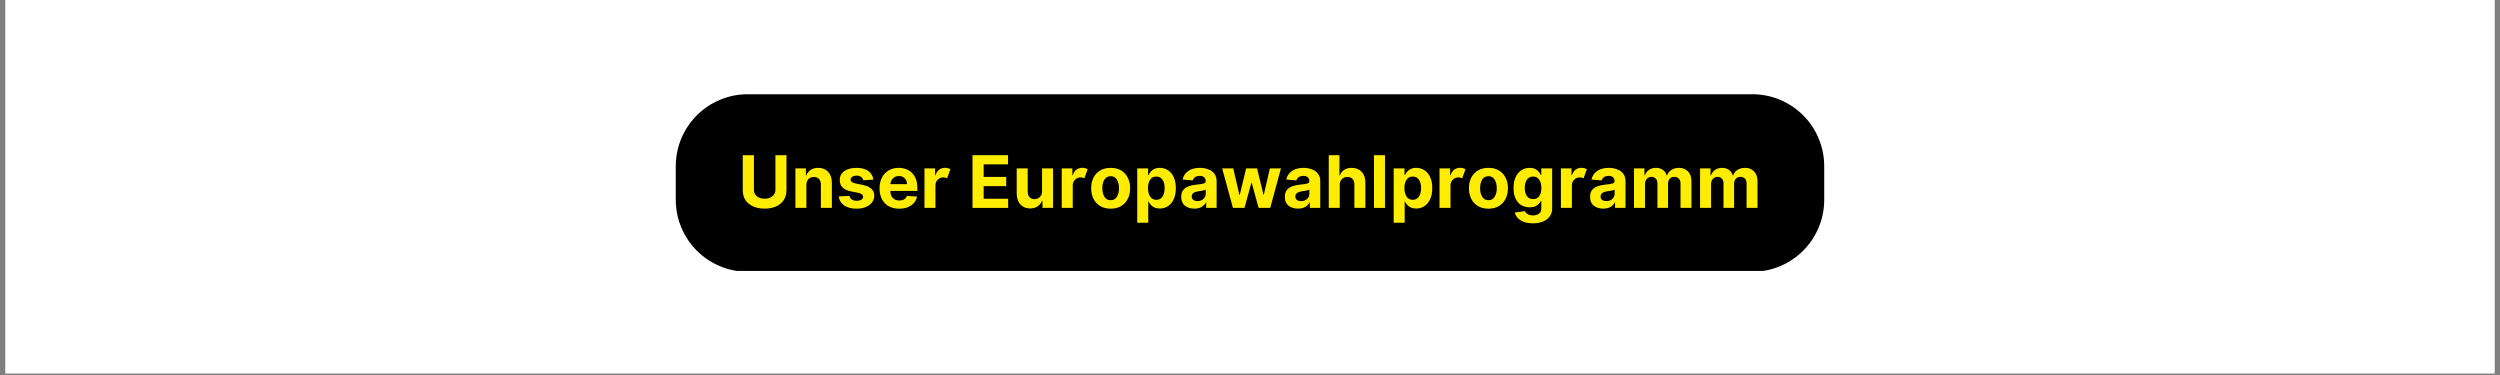
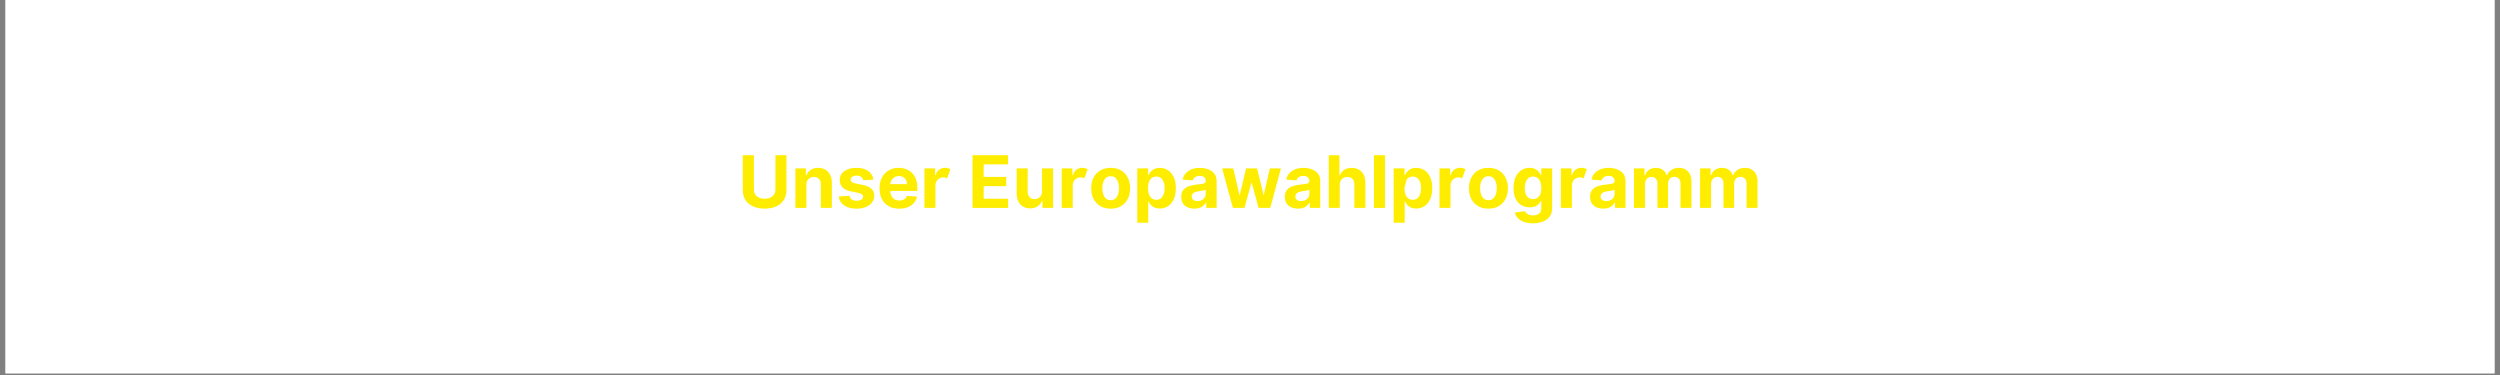
<svg xmlns="http://www.w3.org/2000/svg" width="1000" zoomAndPan="magnify" viewBox="0 0 750 112.5" height="150" preserveAspectRatio="xMidYMid meet" version="1.0">
  <rect x="0" y="0" width="750" height="112.5" fill="#808080" stroke="none" />
  <defs>
    <g />
    <clipPath id="b77c890f06">
      <path d="M 1.66 0 L 748.34 0 L 748.34 112.004 L 1.66 112.004 Z M 1.66 0 " clip-rule="nonzero" />
    </clipPath>
    <clipPath id="69632316c1">
      <path d="M 202.656 28.27 L 547.621 28.27 L 547.621 81.281 L 202.656 81.281 Z M 202.656 28.27 " clip-rule="nonzero" />
    </clipPath>
  </defs>
  <g clip-path="url(#b77c890f06)">
    <path fill="#ffffff" d="M 1.66 0 L 748.34 0 L 748.34 112.004 L 1.66 112.004 Z M 1.66 0 " fill-opacity="1" fill-rule="nonzero" />
    <path fill="#ffffff" d="M 1.66 0 L 748.34 0 L 748.34 112.004 L 1.66 112.004 Z M 1.66 0 " fill-opacity="1" fill-rule="nonzero" />
  </g>
  <g clip-path="url(#69632316c1)">
-     <path fill="#000000" d="M 224.32 28.266 L 525.676 28.266 C 526.383 28.266 527.09 28.301 527.793 28.371 C 528.496 28.441 529.195 28.543 529.891 28.68 C 530.582 28.82 531.266 28.992 531.945 29.195 C 532.621 29.402 533.285 29.641 533.938 29.91 C 534.594 30.18 535.23 30.48 535.855 30.816 C 536.477 31.148 537.082 31.512 537.672 31.906 C 538.258 32.297 538.828 32.719 539.375 33.168 C 539.918 33.617 540.441 34.09 540.941 34.59 C 541.441 35.09 541.918 35.613 542.367 36.16 C 542.812 36.707 543.234 37.273 543.629 37.859 C 544.02 38.449 544.383 39.055 544.719 39.68 C 545.051 40.301 545.352 40.941 545.621 41.594 C 545.895 42.246 546.133 42.91 546.336 43.59 C 546.543 44.266 546.715 44.949 546.852 45.645 C 546.988 46.336 547.094 47.035 547.164 47.738 C 547.23 48.441 547.266 49.148 547.266 49.855 L 547.266 59.941 C 547.266 60.648 547.23 61.352 547.16 62.059 C 547.094 62.762 546.988 63.461 546.852 64.152 C 546.715 64.848 546.543 65.531 546.336 66.207 C 546.133 66.883 545.895 67.551 545.621 68.203 C 545.352 68.855 545.051 69.492 544.719 70.117 C 544.383 70.742 544.02 71.348 543.629 71.934 C 543.234 72.523 542.812 73.09 542.367 73.637 C 541.918 74.184 541.441 74.707 540.941 75.207 C 540.441 75.707 539.918 76.18 539.375 76.629 C 538.828 77.078 538.258 77.5 537.672 77.891 C 537.082 78.285 536.477 78.648 535.855 78.98 C 535.23 79.312 534.594 79.617 533.938 79.887 C 533.285 80.156 532.621 80.395 531.945 80.602 C 531.266 80.805 530.582 80.977 529.891 81.113 C 529.195 81.254 528.496 81.355 527.793 81.426 C 527.09 81.496 526.383 81.531 525.676 81.531 L 224.32 81.531 C 223.613 81.531 222.906 81.496 222.203 81.426 C 221.5 81.355 220.801 81.254 220.109 81.113 C 219.414 80.977 218.73 80.805 218.055 80.602 C 217.375 80.395 216.711 80.156 216.059 79.887 C 215.406 79.617 214.766 79.312 214.145 78.98 C 213.52 78.648 212.914 78.285 212.324 77.891 C 211.738 77.5 211.172 77.078 210.625 76.629 C 210.078 76.18 209.555 75.707 209.055 75.207 C 208.555 74.707 208.078 74.184 207.633 73.637 C 207.184 73.09 206.762 72.523 206.371 71.934 C 205.977 71.348 205.613 70.742 205.281 70.117 C 204.945 69.492 204.645 68.855 204.375 68.203 C 204.105 67.551 203.867 66.883 203.66 66.207 C 203.457 65.531 203.285 64.848 203.145 64.152 C 203.008 63.461 202.902 62.762 202.836 62.059 C 202.766 61.352 202.73 60.648 202.73 59.941 L 202.73 49.855 C 202.73 49.148 202.766 48.441 202.836 47.738 C 202.902 47.035 203.008 46.336 203.145 45.645 C 203.285 44.949 203.457 44.266 203.66 43.59 C 203.867 42.91 204.105 42.246 204.375 41.594 C 204.645 40.941 204.945 40.301 205.281 39.68 C 205.613 39.055 205.977 38.449 206.371 37.859 C 206.762 37.273 207.184 36.707 207.633 36.16 C 208.078 35.613 208.555 35.09 209.055 34.59 C 209.555 34.09 210.078 33.617 210.625 33.168 C 211.172 32.719 211.738 32.297 212.324 31.906 C 212.914 31.512 213.52 31.148 214.145 30.816 C 214.766 30.48 215.406 30.18 216.059 29.91 C 216.711 29.641 217.375 29.402 218.055 29.195 C 218.73 28.992 219.414 28.82 220.109 28.68 C 220.801 28.543 221.5 28.441 222.203 28.371 C 222.906 28.301 223.613 28.266 224.32 28.266 Z M 224.32 28.266 " fill-opacity="1" fill-rule="nonzero" />
-   </g>
+     </g>
  <g fill="#ffed00" fill-opacity="1">
    <g transform="translate(221.455, 62.37)">
      <g>
        <path d="M 11.172 -15.812 L 14.484 -15.812 L 14.484 -5.359 C 14.484 -4.16 14.203 -3.145 13.641 -2.312 C 13.086 -1.488 12.316 -0.859 11.328 -0.422 C 10.336 0.004 9.207 0.219 7.938 0.219 C 6.656 0.219 5.52 0.004 4.531 -0.422 C 3.539 -0.859 2.766 -1.488 2.203 -2.312 C 1.648 -3.145 1.375 -4.16 1.375 -5.359 L 1.375 -15.812 L 4.719 -15.812 L 4.719 -5.469 C 4.719 -4.625 5.02 -3.957 5.625 -3.469 C 6.238 -2.988 7.008 -2.75 7.938 -2.75 C 8.875 -2.75 9.645 -2.988 10.25 -3.469 C 10.863 -3.957 11.172 -4.625 11.172 -5.469 Z M 11.172 -15.812 " />
      </g>
    </g>
  </g>
  <g fill="#ffed00" fill-opacity="1">
    <g transform="translate(237.309, 62.37)">
      <g>
        <path d="M 4.609 -6.859 L 4.609 0 L 1.312 0 L 1.312 -11.859 L 4.453 -11.859 L 4.453 -9.766 L 4.594 -9.766 C 4.852 -10.461 5.289 -11.008 5.906 -11.406 C 6.52 -11.812 7.27 -12.016 8.156 -12.016 C 9.395 -12.016 10.383 -11.613 11.125 -10.812 C 11.875 -10.02 12.25 -8.93 12.25 -7.547 L 12.25 0 L 8.953 0 L 8.953 -6.969 C 8.961 -7.695 8.781 -8.266 8.406 -8.672 C 8.031 -9.078 7.508 -9.281 6.844 -9.281 C 6.188 -9.281 5.648 -9.066 5.234 -8.641 C 4.816 -8.223 4.609 -7.629 4.609 -6.859 Z M 4.609 -6.859 " />
      </g>
    </g>
  </g>
  <g fill="#ffed00" fill-opacity="1">
    <g transform="translate(250.824, 62.37)">
      <g>
        <path d="M 11.188 -8.484 L 8.172 -8.297 C 8.086 -8.672 7.879 -8.992 7.547 -9.266 C 7.211 -9.547 6.758 -9.688 6.188 -9.688 C 5.676 -9.688 5.242 -9.578 4.891 -9.359 C 4.535 -9.148 4.363 -8.867 4.375 -8.516 C 4.363 -8.234 4.473 -7.992 4.703 -7.797 C 4.93 -7.598 5.32 -7.441 5.875 -7.328 L 8.031 -6.891 C 10.312 -6.422 11.453 -5.348 11.453 -3.672 C 11.453 -2.898 11.223 -2.219 10.766 -1.625 C 10.316 -1.039 9.691 -0.582 8.891 -0.25 C 8.098 0.07 7.191 0.234 6.172 0.234 C 4.598 0.234 3.344 -0.094 2.406 -0.75 C 1.477 -1.406 0.938 -2.301 0.781 -3.438 L 4.031 -3.609 C 4.125 -3.117 4.359 -2.75 4.734 -2.5 C 5.109 -2.258 5.586 -2.141 6.172 -2.141 C 6.754 -2.141 7.223 -2.25 7.578 -2.469 C 7.93 -2.695 8.109 -2.988 8.109 -3.344 C 8.098 -3.926 7.594 -4.32 6.594 -4.531 L 4.531 -4.938 C 2.238 -5.395 1.098 -6.523 1.109 -8.328 C 1.098 -9.473 1.551 -10.375 2.469 -11.031 C 3.395 -11.688 4.613 -12.016 6.125 -12.016 C 7.625 -12.016 8.805 -11.695 9.672 -11.062 C 10.535 -10.438 11.039 -9.578 11.188 -8.484 Z M 11.188 -8.484 " />
      </g>
    </g>
  </g>
  <g fill="#ffed00" fill-opacity="1">
    <g transform="translate(263.035, 62.37)">
      <g>
        <path d="M 6.719 0.234 C 5.5 0.234 4.445 -0.016 3.562 -0.516 C 2.688 -1.016 2.008 -1.719 1.531 -2.625 C 1.062 -3.539 0.828 -4.625 0.828 -5.875 C 0.828 -7.094 1.062 -8.16 1.531 -9.078 C 2.008 -10.004 2.68 -10.723 3.547 -11.234 C 4.41 -11.754 5.426 -12.016 6.594 -12.016 C 7.633 -12.016 8.578 -11.789 9.422 -11.344 C 10.266 -10.906 10.93 -10.238 11.422 -9.344 C 11.922 -8.457 12.172 -7.344 12.172 -6 L 12.172 -5.094 L 4.078 -5.094 L 4.078 -5.078 C 4.078 -4.191 4.316 -3.492 4.797 -2.984 C 5.285 -2.473 5.945 -2.219 6.781 -2.219 C 7.32 -2.219 7.797 -2.332 8.203 -2.562 C 8.609 -2.801 8.891 -3.145 9.047 -3.594 L 12.094 -3.406 C 11.863 -2.301 11.273 -1.414 10.328 -0.75 C 9.391 -0.094 8.188 0.234 6.719 0.234 Z M 4.078 -7.125 L 9.062 -7.125 C 9.062 -7.832 8.836 -8.414 8.391 -8.875 C 7.941 -9.332 7.359 -9.562 6.641 -9.562 C 5.91 -9.562 5.312 -9.32 4.844 -8.844 C 4.375 -8.375 4.117 -7.801 4.078 -7.125 Z M 4.078 -7.125 " />
      </g>
    </g>
  </g>
  <g fill="#ffed00" fill-opacity="1">
    <g transform="translate(276.025, 62.37)">
      <g>
        <path d="M 1.312 0 L 1.312 -11.859 L 4.5 -11.859 L 4.5 -9.797 L 4.625 -9.797 C 4.844 -10.523 5.203 -11.078 5.703 -11.453 C 6.211 -11.836 6.805 -12.031 7.484 -12.031 C 7.797 -12.031 8.086 -11.988 8.359 -11.906 C 8.641 -11.832 8.883 -11.727 9.094 -11.594 L 8.109 -8.875 C 7.953 -8.957 7.781 -9.023 7.594 -9.078 C 7.414 -9.129 7.211 -9.156 6.984 -9.156 C 6.328 -9.156 5.766 -8.926 5.297 -8.469 C 4.836 -8.02 4.609 -7.438 4.609 -6.719 L 4.609 0 Z M 1.312 0 " />
      </g>
    </g>
  </g>
  <g fill="#ffed00" fill-opacity="1">
    <g transform="translate(285.341, 62.37)">
      <g />
    </g>
  </g>
  <g fill="#ffed00" fill-opacity="1">
    <g transform="translate(290.381, 62.37)">
      <g>
        <path d="M 1.375 0 L 1.375 -15.812 L 12.031 -15.812 L 12.031 -13.062 L 4.719 -13.062 L 4.719 -9.297 L 11.484 -9.297 L 11.484 -6.531 L 4.719 -6.531 L 4.719 -2.75 L 12.062 -2.75 L 12.062 0 Z M 1.375 0 " />
      </g>
    </g>
  </g>
  <g fill="#ffed00" fill-opacity="1">
    <g transform="translate(303.696, 62.37)">
      <g>
        <path d="M 8.922 -5.047 L 8.922 -11.859 L 12.219 -11.859 L 12.219 0 L 9.047 0 L 9.047 -2.156 L 8.922 -2.156 C 8.66 -1.457 8.219 -0.895 7.594 -0.469 C 6.977 -0.051 6.223 0.156 5.328 0.156 C 4.129 0.156 3.16 -0.238 2.422 -1.031 C 1.691 -1.832 1.32 -2.926 1.312 -4.312 L 1.312 -11.859 L 4.609 -11.859 L 4.609 -4.891 C 4.609 -4.191 4.789 -3.641 5.156 -3.234 C 5.531 -2.828 6.031 -2.625 6.656 -2.625 C 7.25 -2.625 7.773 -2.828 8.234 -3.234 C 8.691 -3.648 8.922 -4.254 8.922 -5.047 Z M 8.922 -5.047 " />
      </g>
    </g>
  </g>
  <g fill="#ffed00" fill-opacity="1">
    <g transform="translate(317.211, 62.37)">
      <g>
        <path d="M 1.312 0 L 1.312 -11.859 L 4.5 -11.859 L 4.5 -9.797 L 4.625 -9.797 C 4.844 -10.523 5.203 -11.078 5.703 -11.453 C 6.211 -11.836 6.805 -12.031 7.484 -12.031 C 7.797 -12.031 8.086 -11.988 8.359 -11.906 C 8.641 -11.832 8.883 -11.727 9.094 -11.594 L 8.109 -8.875 C 7.953 -8.957 7.781 -9.023 7.594 -9.078 C 7.414 -9.129 7.211 -9.156 6.984 -9.156 C 6.328 -9.156 5.766 -8.926 5.297 -8.469 C 4.836 -8.02 4.609 -7.438 4.609 -6.719 L 4.609 0 Z M 1.312 0 " />
      </g>
    </g>
  </g>
  <g fill="#ffed00" fill-opacity="1">
    <g transform="translate(326.527, 62.37)">
      <g>
        <path d="M 6.672 0.234 C 5.473 0.234 4.438 -0.02 3.562 -0.531 C 2.688 -1.051 2.008 -1.77 1.531 -2.688 C 1.062 -3.602 0.828 -4.672 0.828 -5.891 C 0.828 -7.109 1.062 -8.176 1.531 -9.094 C 2.008 -10.02 2.688 -10.738 3.562 -11.25 C 4.438 -11.758 5.473 -12.016 6.672 -12.016 C 7.867 -12.016 8.906 -11.758 9.781 -11.25 C 10.656 -10.738 11.328 -10.02 11.797 -9.094 C 12.273 -8.176 12.516 -7.109 12.516 -5.891 C 12.516 -4.672 12.273 -3.602 11.797 -2.688 C 11.328 -1.77 10.656 -1.051 9.781 -0.531 C 8.906 -0.02 7.867 0.234 6.672 0.234 Z M 6.688 -2.312 C 7.5 -2.312 8.113 -2.648 8.531 -3.328 C 8.957 -4.016 9.172 -4.875 9.172 -5.906 C 9.172 -6.945 8.957 -7.805 8.531 -8.484 C 8.113 -9.172 7.5 -9.516 6.688 -9.516 C 5.852 -9.516 5.223 -9.172 4.797 -8.484 C 4.379 -7.805 4.172 -6.945 4.172 -5.906 C 4.172 -4.875 4.379 -4.016 4.797 -3.328 C 5.223 -2.648 5.852 -2.312 6.688 -2.312 Z M 6.688 -2.312 " />
      </g>
    </g>
  </g>
  <g fill="#ffed00" fill-opacity="1">
    <g transform="translate(339.865, 62.37)">
      <g>
        <path d="M 1.312 4.453 L 1.312 -11.859 L 4.562 -11.859 L 4.562 -9.875 L 4.703 -9.875 C 4.848 -10.195 5.055 -10.52 5.328 -10.844 C 5.609 -11.176 5.973 -11.453 6.422 -11.672 C 6.867 -11.898 7.422 -12.016 8.078 -12.016 C 8.953 -12.016 9.75 -11.789 10.469 -11.344 C 11.195 -10.895 11.781 -10.219 12.219 -9.312 C 12.664 -8.406 12.891 -7.273 12.891 -5.922 C 12.891 -4.598 12.672 -3.477 12.234 -2.562 C 11.805 -1.656 11.227 -0.969 10.5 -0.5 C 9.781 -0.039 8.973 0.188 8.078 0.188 C 7.43 0.188 6.883 0.082 6.438 -0.125 C 6 -0.332 5.641 -0.598 5.359 -0.922 C 5.078 -1.242 4.859 -1.57 4.703 -1.906 L 4.609 -1.906 L 4.609 4.453 Z M 4.531 -5.938 C 4.531 -4.875 4.75 -4.02 5.188 -3.375 C 5.625 -2.738 6.238 -2.422 7.031 -2.422 C 7.832 -2.422 8.445 -2.742 8.875 -3.391 C 9.312 -4.047 9.531 -4.895 9.531 -5.938 C 9.531 -6.969 9.316 -7.801 8.891 -8.438 C 8.461 -9.082 7.844 -9.406 7.031 -9.406 C 6.227 -9.406 5.609 -9.086 5.172 -8.453 C 4.742 -7.828 4.531 -6.988 4.531 -5.938 Z M 4.531 -5.938 " />
      </g>
    </g>
  </g>
  <g fill="#ffed00" fill-opacity="1">
    <g transform="translate(353.612, 62.37)">
      <g>
        <path d="M 4.703 0.219 C 3.566 0.219 2.625 -0.07 1.875 -0.656 C 1.125 -1.25 0.75 -2.133 0.75 -3.312 C 0.75 -4.195 0.957 -4.891 1.375 -5.391 C 1.801 -5.898 2.352 -6.27 3.031 -6.5 C 3.707 -6.738 4.438 -6.895 5.219 -6.969 C 6.25 -7.07 6.984 -7.18 7.422 -7.297 C 7.867 -7.41 8.094 -7.656 8.094 -8.031 L 8.094 -8.078 C 8.094 -8.566 7.938 -8.941 7.625 -9.203 C 7.32 -9.473 6.891 -9.609 6.328 -9.609 C 5.734 -9.609 5.258 -9.477 4.906 -9.219 C 4.562 -8.969 4.332 -8.645 4.219 -8.25 L 1.172 -8.5 C 1.398 -9.582 1.961 -10.438 2.859 -11.062 C 3.754 -11.695 4.914 -12.016 6.344 -12.016 C 7.219 -12.016 8.039 -11.875 8.812 -11.594 C 9.582 -11.32 10.203 -10.891 10.672 -10.297 C 11.141 -9.711 11.375 -8.945 11.375 -8 L 11.375 0 L 8.25 0 L 8.25 -1.641 L 8.172 -1.641 C 7.879 -1.086 7.445 -0.641 6.875 -0.297 C 6.301 0.047 5.578 0.219 4.703 0.219 Z M 5.641 -2.047 C 6.359 -2.047 6.945 -2.254 7.406 -2.672 C 7.875 -3.098 8.109 -3.617 8.109 -4.234 L 8.109 -5.5 C 7.984 -5.414 7.785 -5.336 7.516 -5.266 C 7.242 -5.203 6.953 -5.145 6.641 -5.094 C 6.336 -5.039 6.066 -5 5.828 -4.969 C 5.242 -4.883 4.773 -4.719 4.422 -4.469 C 4.078 -4.227 3.906 -3.879 3.906 -3.422 C 3.906 -2.961 4.066 -2.617 4.391 -2.391 C 4.711 -2.16 5.129 -2.047 5.641 -2.047 Z M 5.641 -2.047 " />
      </g>
    </g>
  </g>
  <g fill="#ffed00" fill-opacity="1">
    <g transform="translate(366.224, 62.37)">
      <g>
        <path d="M 3.656 0 L 0.422 -11.859 L 3.75 -11.859 L 5.594 -3.891 L 5.703 -3.891 L 7.609 -11.859 L 10.891 -11.859 L 12.828 -3.938 L 12.922 -3.938 L 14.734 -11.859 L 18.062 -11.859 L 14.844 0 L 11.359 0 L 9.312 -7.469 L 9.172 -7.469 L 7.125 0 Z M 3.656 0 " />
      </g>
    </g>
  </g>
  <g fill="#ffed00" fill-opacity="1">
    <g transform="translate(384.702, 62.37)">
      <g>
        <path d="M 4.703 0.219 C 3.566 0.219 2.625 -0.07 1.875 -0.656 C 1.125 -1.25 0.75 -2.133 0.75 -3.312 C 0.75 -4.195 0.957 -4.891 1.375 -5.391 C 1.801 -5.898 2.352 -6.27 3.031 -6.5 C 3.707 -6.738 4.438 -6.895 5.219 -6.969 C 6.25 -7.07 6.984 -7.18 7.422 -7.297 C 7.867 -7.41 8.094 -7.656 8.094 -8.031 L 8.094 -8.078 C 8.094 -8.566 7.938 -8.941 7.625 -9.203 C 7.32 -9.473 6.891 -9.609 6.328 -9.609 C 5.734 -9.609 5.258 -9.477 4.906 -9.219 C 4.562 -8.969 4.332 -8.645 4.219 -8.25 L 1.172 -8.5 C 1.398 -9.582 1.961 -10.438 2.859 -11.062 C 3.754 -11.695 4.914 -12.016 6.344 -12.016 C 7.219 -12.016 8.039 -11.875 8.812 -11.594 C 9.582 -11.32 10.203 -10.891 10.672 -10.297 C 11.141 -9.711 11.375 -8.945 11.375 -8 L 11.375 0 L 8.25 0 L 8.25 -1.641 L 8.172 -1.641 C 7.879 -1.086 7.445 -0.641 6.875 -0.297 C 6.301 0.047 5.578 0.219 4.703 0.219 Z M 5.641 -2.047 C 6.359 -2.047 6.945 -2.254 7.406 -2.672 C 7.875 -3.098 8.109 -3.617 8.109 -4.234 L 8.109 -5.5 C 7.984 -5.414 7.785 -5.336 7.516 -5.266 C 7.242 -5.203 6.953 -5.145 6.641 -5.094 C 6.336 -5.039 6.066 -5 5.828 -4.969 C 5.242 -4.883 4.773 -4.719 4.422 -4.469 C 4.078 -4.227 3.906 -3.879 3.906 -3.422 C 3.906 -2.961 4.066 -2.617 4.391 -2.391 C 4.711 -2.16 5.129 -2.047 5.641 -2.047 Z M 5.641 -2.047 " />
      </g>
    </g>
  </g>
  <g fill="#ffed00" fill-opacity="1">
    <g transform="translate(397.314, 62.37)">
      <g>
        <path d="M 4.609 -6.859 L 4.609 0 L 1.312 0 L 1.312 -15.812 L 4.516 -15.812 L 4.516 -9.766 L 4.656 -9.766 C 4.926 -10.473 5.359 -11.023 5.953 -11.422 C 6.547 -11.816 7.289 -12.016 8.188 -12.016 C 9.426 -12.016 10.422 -11.617 11.172 -10.828 C 11.922 -10.035 12.297 -8.941 12.297 -7.547 L 12.297 0 L 9 0 L 9 -6.969 C 9.008 -7.695 8.828 -8.266 8.453 -8.672 C 8.078 -9.078 7.555 -9.281 6.891 -9.281 C 6.223 -9.281 5.676 -9.066 5.25 -8.641 C 4.82 -8.223 4.609 -7.629 4.609 -6.859 Z M 4.609 -6.859 " />
      </g>
    </g>
  </g>
  <g fill="#ffed00" fill-opacity="1">
    <g transform="translate(410.883, 62.37)">
      <g>
        <path d="M 4.609 -15.812 L 4.609 0 L 1.312 0 L 1.312 -15.812 Z M 4.609 -15.812 " />
      </g>
    </g>
  </g>
  <g fill="#ffed00" fill-opacity="1">
    <g transform="translate(416.795, 62.37)">
      <g>
-         <path d="M 1.312 4.453 L 1.312 -11.859 L 4.562 -11.859 L 4.562 -9.875 L 4.703 -9.875 C 4.848 -10.195 5.055 -10.52 5.328 -10.844 C 5.609 -11.176 5.973 -11.453 6.422 -11.672 C 6.867 -11.898 7.422 -12.016 8.078 -12.016 C 8.953 -12.016 9.75 -11.789 10.469 -11.344 C 11.195 -10.895 11.781 -10.219 12.219 -9.312 C 12.664 -8.406 12.891 -7.273 12.891 -5.922 C 12.891 -4.598 12.672 -3.477 12.234 -2.562 C 11.805 -1.656 11.227 -0.969 10.5 -0.5 C 9.781 -0.039 8.973 0.188 8.078 0.188 C 7.43 0.188 6.883 0.082 6.438 -0.125 C 6 -0.332 5.641 -0.598 5.359 -0.922 C 5.078 -1.242 4.859 -1.57 4.703 -1.906 L 4.609 -1.906 L 4.609 4.453 Z M 4.531 -5.938 C 4.531 -4.875 4.75 -4.02 5.188 -3.375 C 5.625 -2.738 6.238 -2.422 7.031 -2.422 C 7.832 -2.422 8.445 -2.742 8.875 -3.391 C 9.312 -4.047 9.531 -4.895 9.531 -5.938 C 9.531 -6.969 9.316 -7.801 8.891 -8.438 C 8.461 -9.082 7.844 -9.406 7.031 -9.406 C 6.227 -9.406 5.609 -9.086 5.172 -8.453 C 4.742 -7.828 4.531 -6.988 4.531 -5.938 Z M 4.531 -5.938 " />
+         <path d="M 1.312 4.453 L 1.312 -11.859 L 4.562 -11.859 L 4.562 -9.875 L 4.703 -9.875 C 4.848 -10.195 5.055 -10.52 5.328 -10.844 C 5.609 -11.176 5.973 -11.453 6.422 -11.672 C 6.867 -11.898 7.422 -12.016 8.078 -12.016 C 8.953 -12.016 9.75 -11.789 10.469 -11.344 C 11.195 -10.895 11.781 -10.219 12.219 -9.312 C 12.664 -8.406 12.891 -7.273 12.891 -5.922 C 12.891 -4.598 12.672 -3.477 12.234 -2.562 C 11.805 -1.656 11.227 -0.969 10.5 -0.5 C 9.781 -0.039 8.973 0.188 8.078 0.188 C 7.43 0.188 6.883 0.082 6.438 -0.125 C 6 -0.332 5.641 -0.598 5.359 -0.922 C 5.078 -1.242 4.859 -1.57 4.703 -1.906 L 4.609 -1.906 L 4.609 4.453 Z M 4.531 -5.938 C 4.531 -4.875 4.75 -4.02 5.188 -3.375 C 5.625 -2.738 6.238 -2.422 7.031 -2.422 C 7.832 -2.422 8.445 -2.742 8.875 -3.391 C 9.312 -4.047 9.531 -4.895 9.531 -5.938 C 9.531 -6.969 9.316 -7.801 8.891 -8.438 C 8.461 -9.082 7.844 -9.406 7.031 -9.406 C 6.227 -9.406 5.609 -9.086 5.172 -8.453 Z M 4.531 -5.938 " />
      </g>
    </g>
  </g>
  <g fill="#ffed00" fill-opacity="1">
    <g transform="translate(430.542, 62.37)">
      <g>
        <path d="M 1.312 0 L 1.312 -11.859 L 4.5 -11.859 L 4.5 -9.797 L 4.625 -9.797 C 4.844 -10.523 5.203 -11.078 5.703 -11.453 C 6.211 -11.836 6.805 -12.031 7.484 -12.031 C 7.797 -12.031 8.086 -11.988 8.359 -11.906 C 8.641 -11.832 8.883 -11.727 9.094 -11.594 L 8.109 -8.875 C 7.953 -8.957 7.781 -9.023 7.594 -9.078 C 7.414 -9.129 7.211 -9.156 6.984 -9.156 C 6.328 -9.156 5.766 -8.926 5.297 -8.469 C 4.836 -8.02 4.609 -7.438 4.609 -6.719 L 4.609 0 Z M 1.312 0 " />
      </g>
    </g>
  </g>
  <g fill="#ffed00" fill-opacity="1">
    <g transform="translate(439.858, 62.37)">
      <g>
        <path d="M 6.672 0.234 C 5.473 0.234 4.438 -0.02 3.562 -0.531 C 2.688 -1.051 2.008 -1.77 1.531 -2.688 C 1.062 -3.602 0.828 -4.672 0.828 -5.891 C 0.828 -7.109 1.062 -8.176 1.531 -9.094 C 2.008 -10.02 2.688 -10.738 3.562 -11.25 C 4.438 -11.758 5.473 -12.016 6.672 -12.016 C 7.867 -12.016 8.906 -11.758 9.781 -11.25 C 10.656 -10.738 11.328 -10.02 11.797 -9.094 C 12.273 -8.176 12.516 -7.109 12.516 -5.891 C 12.516 -4.672 12.273 -3.602 11.797 -2.688 C 11.328 -1.77 10.656 -1.051 9.781 -0.531 C 8.906 -0.02 7.867 0.234 6.672 0.234 Z M 6.688 -2.312 C 7.5 -2.312 8.113 -2.648 8.531 -3.328 C 8.957 -4.016 9.172 -4.875 9.172 -5.906 C 9.172 -6.945 8.957 -7.805 8.531 -8.484 C 8.113 -9.172 7.5 -9.516 6.688 -9.516 C 5.852 -9.516 5.223 -9.172 4.797 -8.484 C 4.379 -7.805 4.172 -6.945 4.172 -5.906 C 4.172 -4.875 4.379 -4.016 4.797 -3.328 C 5.223 -2.648 5.852 -2.312 6.688 -2.312 Z M 6.688 -2.312 " />
      </g>
    </g>
  </g>
  <g fill="#ffed00" fill-opacity="1">
    <g transform="translate(453.196, 62.37)">
      <g>
        <path d="M 6.656 4.625 C 5.062 4.625 3.805 4.305 2.891 3.672 C 1.984 3.047 1.43 2.285 1.234 1.391 L 4.281 0.984 C 4.414 1.297 4.676 1.582 5.062 1.844 C 5.445 2.113 6.004 2.25 6.734 2.25 C 7.453 2.25 8.039 2.078 8.5 1.734 C 8.969 1.398 9.203 0.844 9.203 0.062 L 9.203 -2.094 L 9.062 -2.094 C 8.852 -1.602 8.473 -1.16 7.922 -0.766 C 7.379 -0.367 6.633 -0.172 5.688 -0.172 C 4.789 -0.172 3.977 -0.379 3.25 -0.797 C 2.52 -1.211 1.941 -1.848 1.516 -2.703 C 1.086 -3.555 0.875 -4.641 0.875 -5.953 C 0.875 -7.305 1.094 -8.43 1.531 -9.328 C 1.969 -10.223 2.551 -10.895 3.281 -11.344 C 4.008 -11.789 4.805 -12.016 5.672 -12.016 C 6.336 -12.016 6.895 -11.898 7.344 -11.672 C 7.789 -11.453 8.148 -11.176 8.422 -10.844 C 8.703 -10.52 8.914 -10.195 9.062 -9.875 L 9.188 -9.875 L 9.188 -11.859 L 12.453 -11.859 L 12.453 0.109 C 12.453 1.098 12.203 1.926 11.703 2.594 C 11.211 3.258 10.531 3.766 9.656 4.109 C 8.789 4.453 7.789 4.625 6.656 4.625 Z M 6.734 -2.641 C 7.523 -2.641 8.133 -2.93 8.562 -3.516 C 9 -4.109 9.219 -4.926 9.219 -5.969 C 9.219 -7.008 9 -7.844 8.562 -8.469 C 8.133 -9.094 7.523 -9.406 6.734 -9.406 C 5.91 -9.406 5.285 -9.082 4.859 -8.438 C 4.441 -7.801 4.234 -6.977 4.234 -5.969 C 4.234 -4.945 4.445 -4.133 4.875 -3.531 C 5.301 -2.938 5.922 -2.641 6.734 -2.641 Z M 6.734 -2.641 " />
      </g>
    </g>
  </g>
  <g fill="#ffed00" fill-opacity="1">
    <g transform="translate(466.958, 62.37)">
      <g>
        <path d="M 1.312 0 L 1.312 -11.859 L 4.5 -11.859 L 4.5 -9.797 L 4.625 -9.797 C 4.844 -10.523 5.203 -11.078 5.703 -11.453 C 6.211 -11.836 6.805 -12.031 7.484 -12.031 C 7.797 -12.031 8.086 -11.988 8.359 -11.906 C 8.641 -11.832 8.883 -11.727 9.094 -11.594 L 8.109 -8.875 C 7.953 -8.957 7.781 -9.023 7.594 -9.078 C 7.414 -9.129 7.211 -9.156 6.984 -9.156 C 6.328 -9.156 5.766 -8.926 5.297 -8.469 C 4.836 -8.02 4.609 -7.438 4.609 -6.719 L 4.609 0 Z M 1.312 0 " />
      </g>
    </g>
  </g>
  <g fill="#ffed00" fill-opacity="1">
    <g transform="translate(476.274, 62.37)">
      <g>
        <path d="M 4.703 0.219 C 3.566 0.219 2.625 -0.07 1.875 -0.656 C 1.125 -1.25 0.75 -2.133 0.75 -3.312 C 0.75 -4.195 0.957 -4.891 1.375 -5.391 C 1.801 -5.898 2.352 -6.27 3.031 -6.5 C 3.707 -6.738 4.438 -6.895 5.219 -6.969 C 6.25 -7.07 6.984 -7.18 7.422 -7.297 C 7.867 -7.41 8.094 -7.656 8.094 -8.031 L 8.094 -8.078 C 8.094 -8.566 7.938 -8.941 7.625 -9.203 C 7.32 -9.473 6.891 -9.609 6.328 -9.609 C 5.734 -9.609 5.258 -9.477 4.906 -9.219 C 4.562 -8.969 4.332 -8.645 4.219 -8.25 L 1.172 -8.5 C 1.398 -9.582 1.961 -10.438 2.859 -11.062 C 3.754 -11.695 4.914 -12.016 6.344 -12.016 C 7.219 -12.016 8.039 -11.875 8.812 -11.594 C 9.582 -11.32 10.203 -10.891 10.672 -10.297 C 11.141 -9.711 11.375 -8.945 11.375 -8 L 11.375 0 L 8.25 0 L 8.25 -1.641 L 8.172 -1.641 C 7.879 -1.086 7.445 -0.641 6.875 -0.297 C 6.301 0.047 5.578 0.219 4.703 0.219 Z M 5.641 -2.047 C 6.359 -2.047 6.945 -2.254 7.406 -2.672 C 7.875 -3.098 8.109 -3.617 8.109 -4.234 L 8.109 -5.5 C 7.984 -5.414 7.785 -5.336 7.516 -5.266 C 7.242 -5.203 6.953 -5.145 6.641 -5.094 C 6.336 -5.039 6.066 -5 5.828 -4.969 C 5.242 -4.883 4.773 -4.719 4.422 -4.469 C 4.078 -4.227 3.906 -3.879 3.906 -3.422 C 3.906 -2.961 4.066 -2.617 4.391 -2.391 C 4.711 -2.16 5.129 -2.047 5.641 -2.047 Z M 5.641 -2.047 " />
      </g>
    </g>
  </g>
  <g fill="#ffed00" fill-opacity="1">
    <g transform="translate(488.887, 62.37)">
      <g>
        <path d="M 1.312 0 L 1.312 -11.859 L 4.453 -11.859 L 4.453 -9.766 L 4.594 -9.766 C 4.832 -10.473 5.242 -11.023 5.828 -11.422 C 6.41 -11.816 7.098 -12.016 7.891 -12.016 C 8.703 -12.016 9.395 -11.812 9.969 -11.406 C 10.539 -11.008 10.922 -10.461 11.109 -9.766 L 11.234 -9.766 C 11.473 -10.453 11.91 -11 12.547 -11.406 C 13.191 -11.812 13.945 -12.016 14.812 -12.016 C 15.914 -12.016 16.812 -11.66 17.5 -10.953 C 18.195 -10.254 18.547 -9.266 18.547 -7.984 L 18.547 0 L 15.266 0 L 15.266 -7.328 C 15.266 -7.984 15.086 -8.477 14.734 -8.812 C 14.391 -9.145 13.957 -9.312 13.438 -9.312 C 12.832 -9.312 12.363 -9.117 12.031 -8.734 C 11.695 -8.359 11.531 -7.863 11.531 -7.25 L 11.531 0 L 8.344 0 L 8.344 -7.406 C 8.344 -7.977 8.176 -8.438 7.844 -8.781 C 7.508 -9.133 7.07 -9.312 6.531 -9.312 C 5.988 -9.312 5.531 -9.109 5.156 -8.703 C 4.789 -8.305 4.609 -7.781 4.609 -7.125 L 4.609 0 Z M 1.312 0 " />
      </g>
    </g>
  </g>
  <g fill="#ffed00" fill-opacity="1">
    <g transform="translate(508.708, 62.37)">
      <g>
        <path d="M 1.312 0 L 1.312 -11.859 L 4.453 -11.859 L 4.453 -9.766 L 4.594 -9.766 C 4.832 -10.473 5.242 -11.023 5.828 -11.422 C 6.41 -11.816 7.098 -12.016 7.891 -12.016 C 8.703 -12.016 9.395 -11.812 9.969 -11.406 C 10.539 -11.008 10.922 -10.461 11.109 -9.766 L 11.234 -9.766 C 11.473 -10.453 11.91 -11 12.547 -11.406 C 13.191 -11.812 13.945 -12.016 14.812 -12.016 C 15.914 -12.016 16.812 -11.66 17.5 -10.953 C 18.195 -10.254 18.547 -9.266 18.547 -7.984 L 18.547 0 L 15.266 0 L 15.266 -7.328 C 15.266 -7.984 15.086 -8.477 14.734 -8.812 C 14.391 -9.145 13.957 -9.312 13.438 -9.312 C 12.832 -9.312 12.363 -9.117 12.031 -8.734 C 11.695 -8.359 11.531 -7.863 11.531 -7.25 L 11.531 0 L 8.344 0 L 8.344 -7.406 C 8.344 -7.977 8.176 -8.438 7.844 -8.781 C 7.508 -9.133 7.07 -9.312 6.531 -9.312 C 5.988 -9.312 5.531 -9.109 5.156 -8.703 C 4.789 -8.305 4.609 -7.781 4.609 -7.125 L 4.609 0 Z M 1.312 0 " />
      </g>
    </g>
  </g>
</svg>